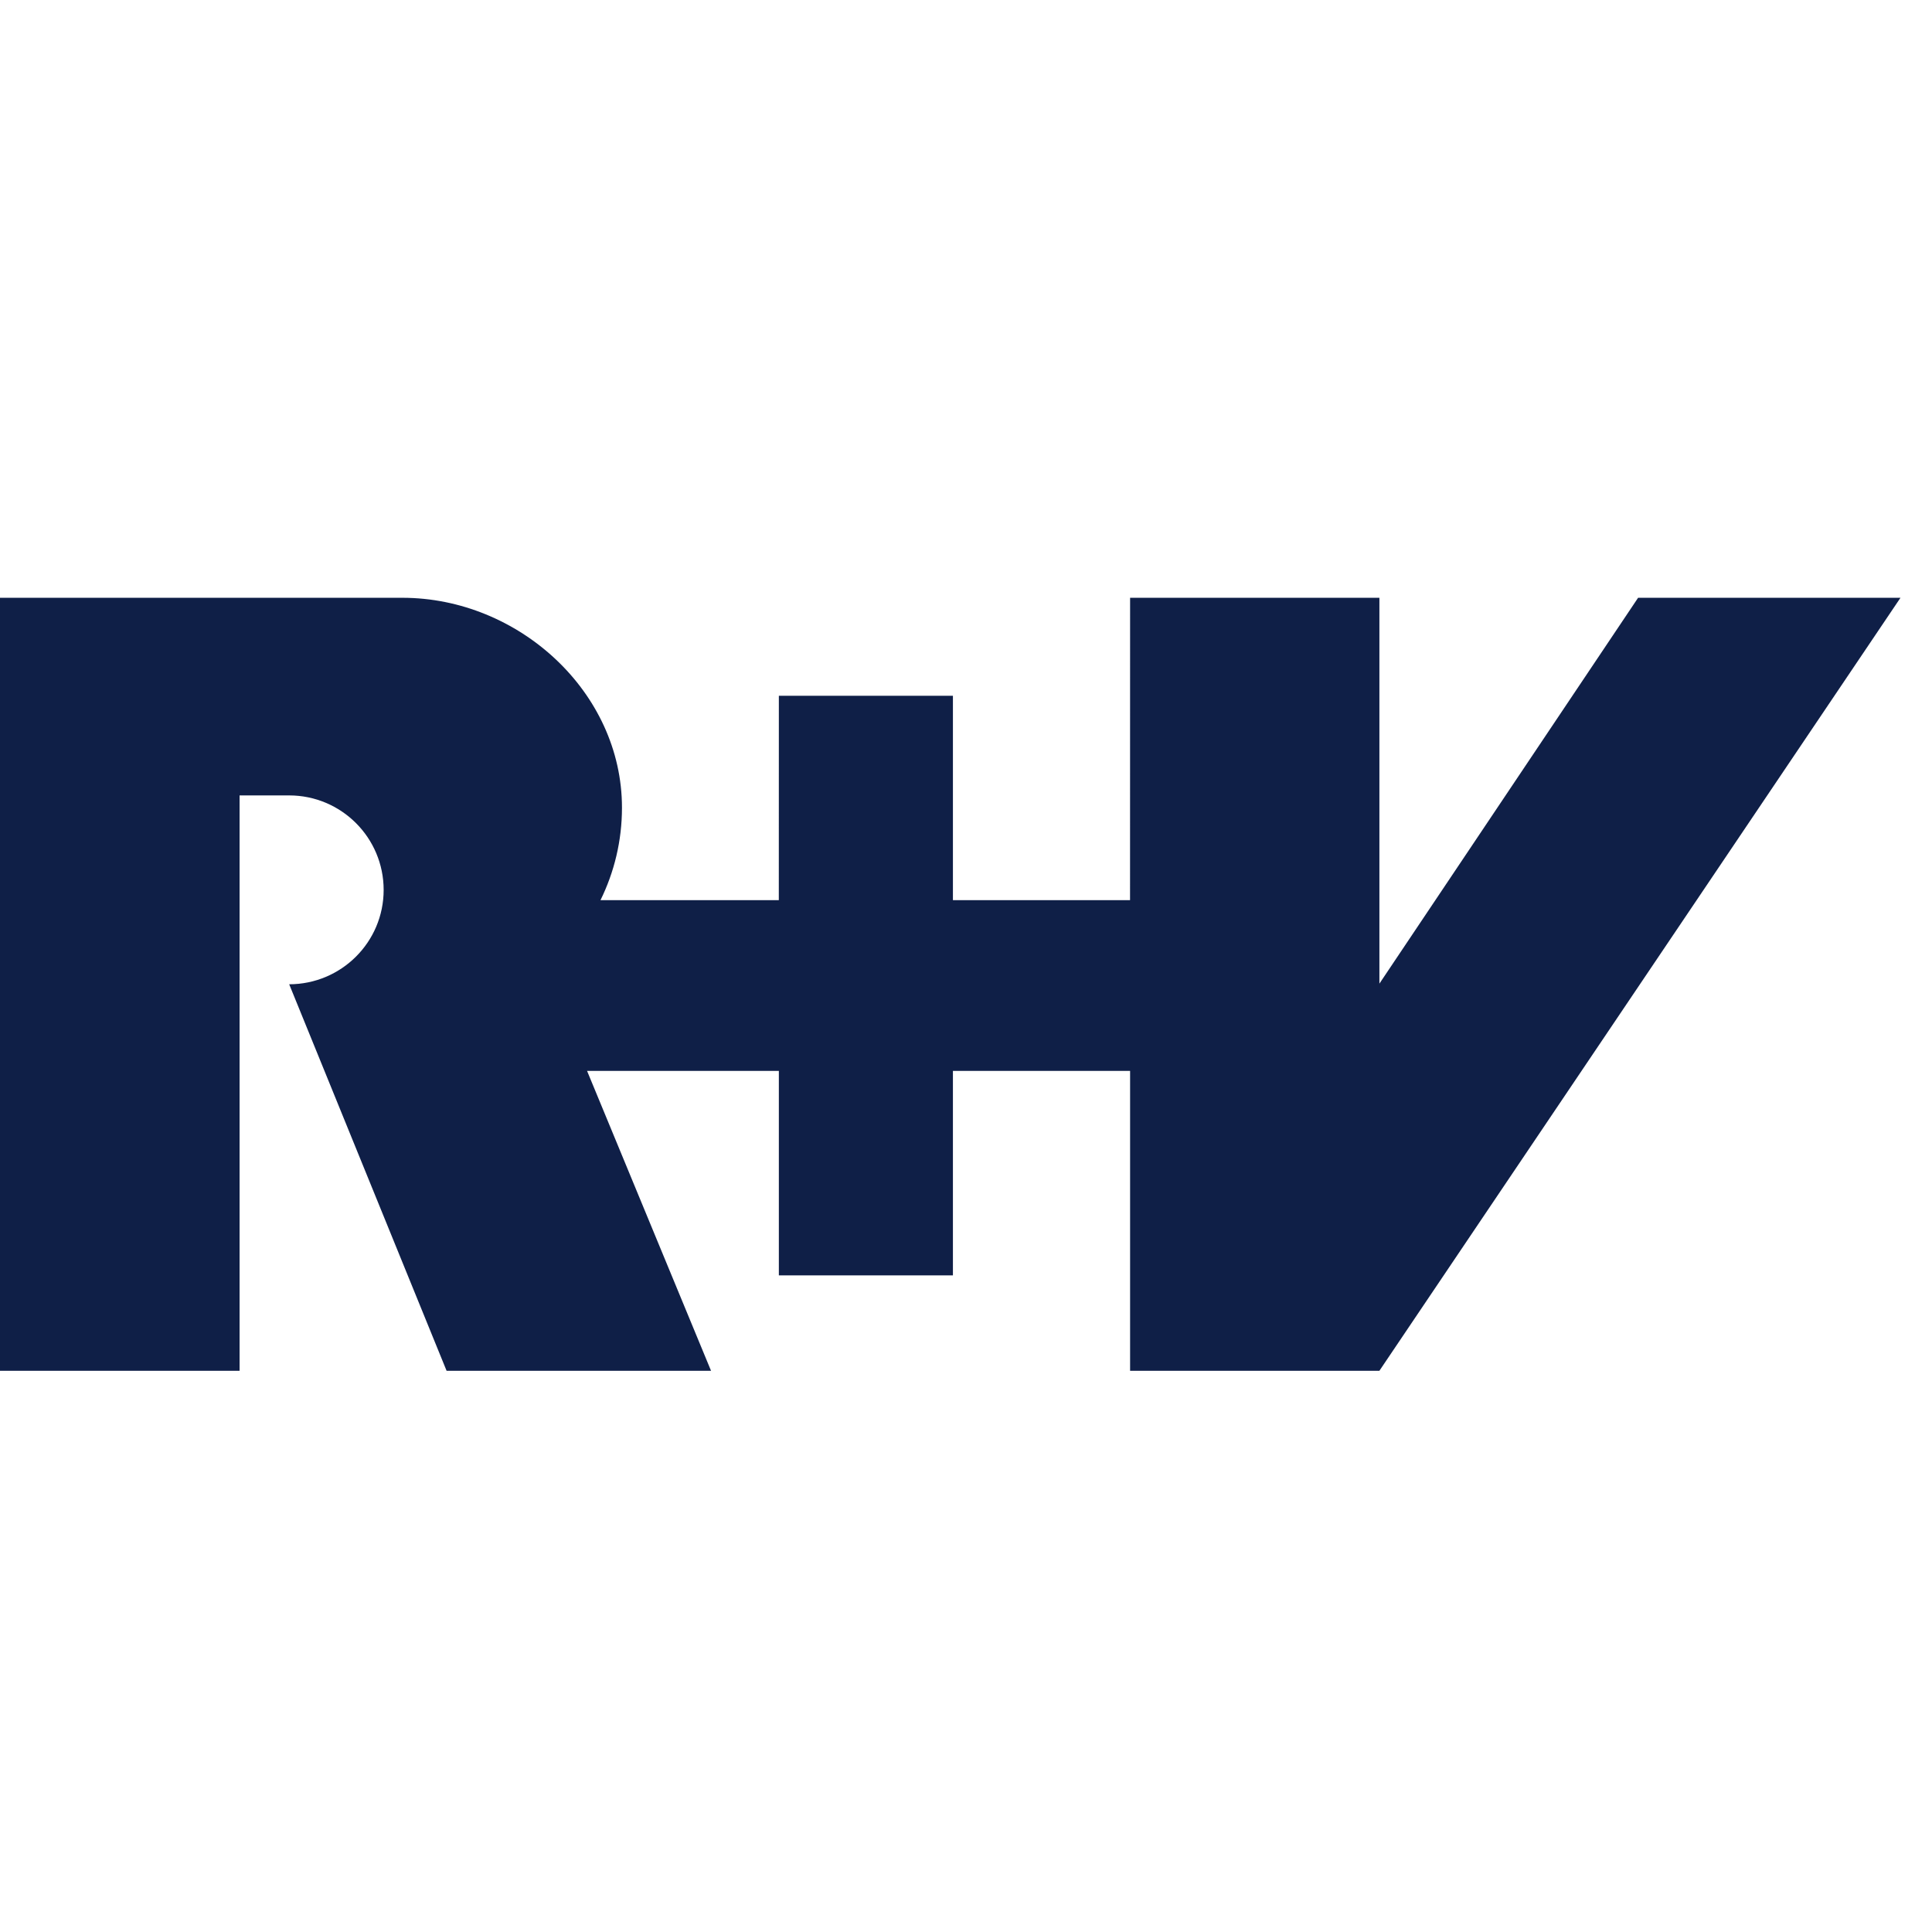
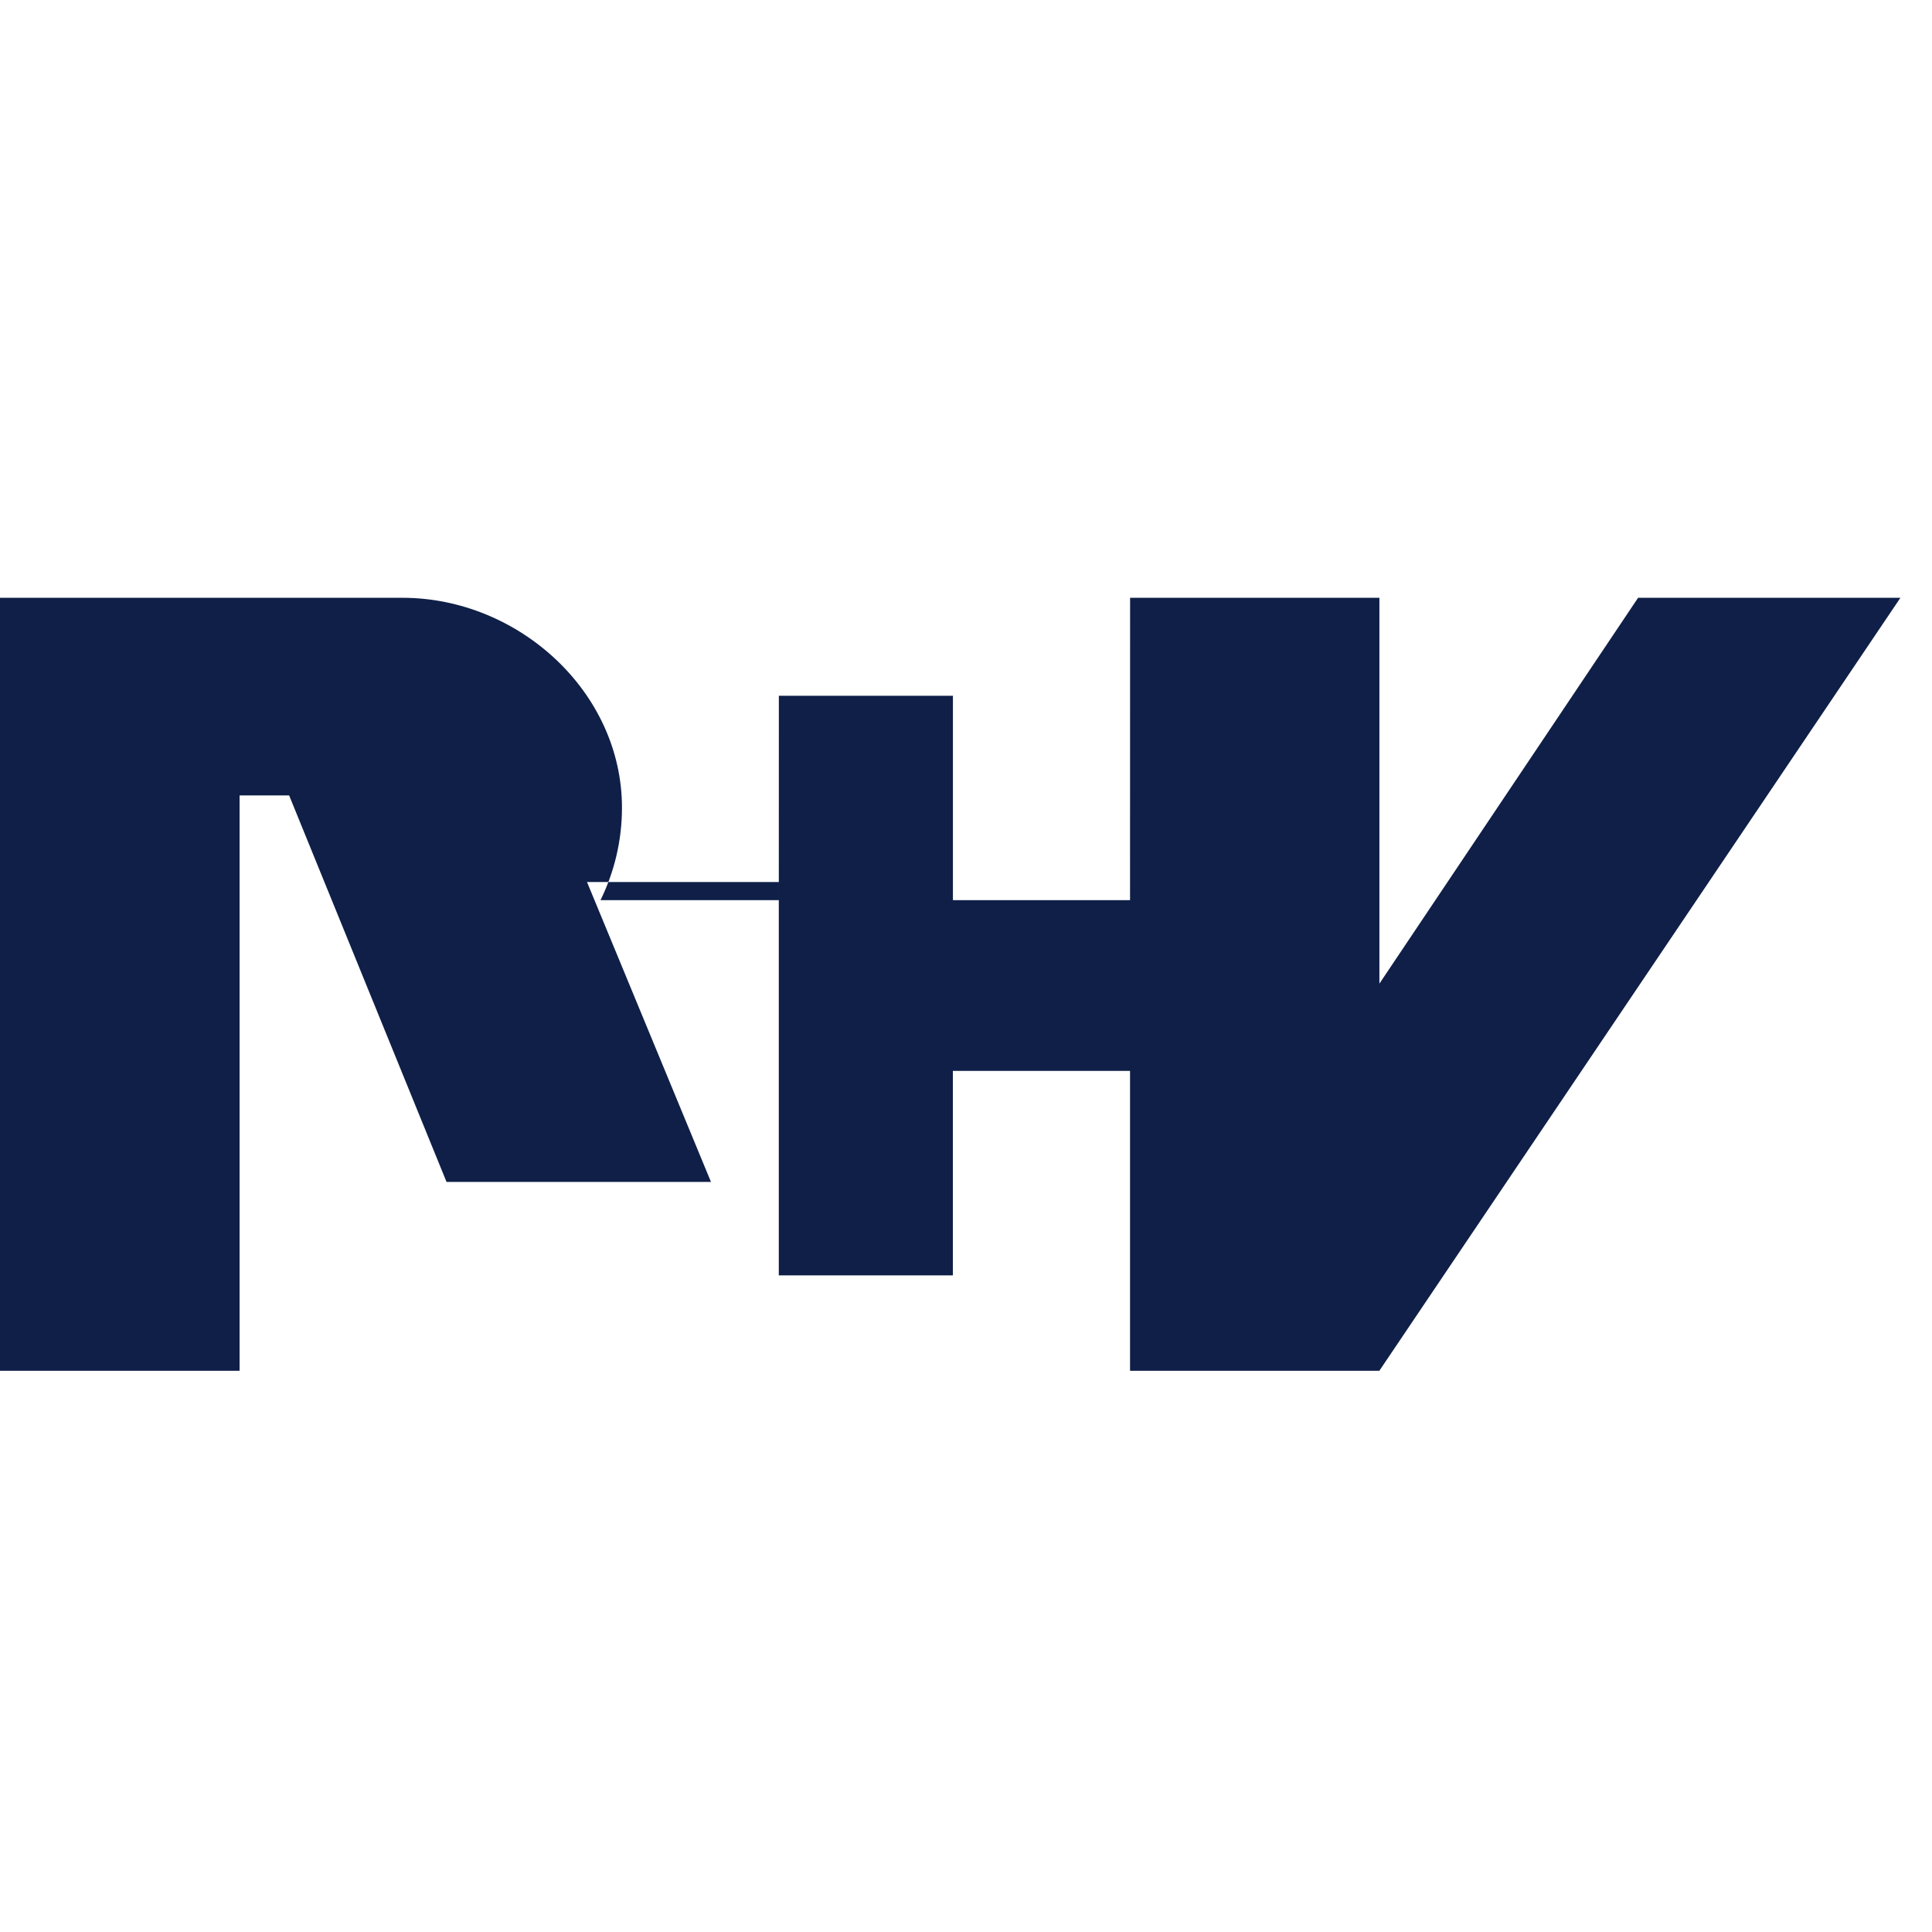
<svg xmlns="http://www.w3.org/2000/svg" viewBox="0 0 50 50" height="50" width="50" xml:space="preserve" id="svg2" version="1.1">
  <style>
      g {
        fill:#0f1f47;
      }
      @media (prefers-color-scheme: dark) {
        g {
          fill: #ffffff;
        }
      }
     </style>
  <defs id="defs6" />
  <g id="g12-4" transform="matrix(0.025,0,0,-0.025,-20.233,55.473)">
-     <path d="m 2776.68,1600.09 h -271.61 l -267.8,-399.43 v 399.43 h -258.08 l -0.06,-313 h -183.35 v 211.55 h -180.19 l -0.05,-211.55 h -184.59 c 14.21,28.88 22.23,61.37 22.23,95.73 0,119.93 -107.18,217.16 -227.09,217.27 H 799.906 V 799.898 h 257.424 v 595.612 h 51.3 c 54.05,0 97.84,-43.81 97.84,-97.84 0,-53.97 -43.81,-97.59 -97.78,-97.67 l 162.93,-400.102 h 273.76 l -128.33,310.422 h 198.54 V 898.672 h 180.19 v 211.648 h 183.41 V 799.898 h 258.08 l 539.41,800.192" style="fill-opacity:1;fill-rule:nonzero;stroke:none" id="path14-9" />
+     <path d="m 2776.68,1600.09 h -271.61 l -267.8,-399.43 v 399.43 h -258.08 l -0.06,-313 h -183.35 v 211.55 h -180.19 l -0.05,-211.55 h -184.59 c 14.21,28.88 22.23,61.37 22.23,95.73 0,119.93 -107.18,217.16 -227.09,217.27 H 799.906 V 799.898 h 257.424 v 595.612 h 51.3 l 162.93,-400.102 h 273.76 l -128.33,310.422 h 198.54 V 898.672 h 180.19 v 211.648 h 183.41 V 799.898 h 258.08 l 539.41,800.192" style="fill-opacity:1;fill-rule:nonzero;stroke:none" id="path14-9" />
  </g>
</svg>